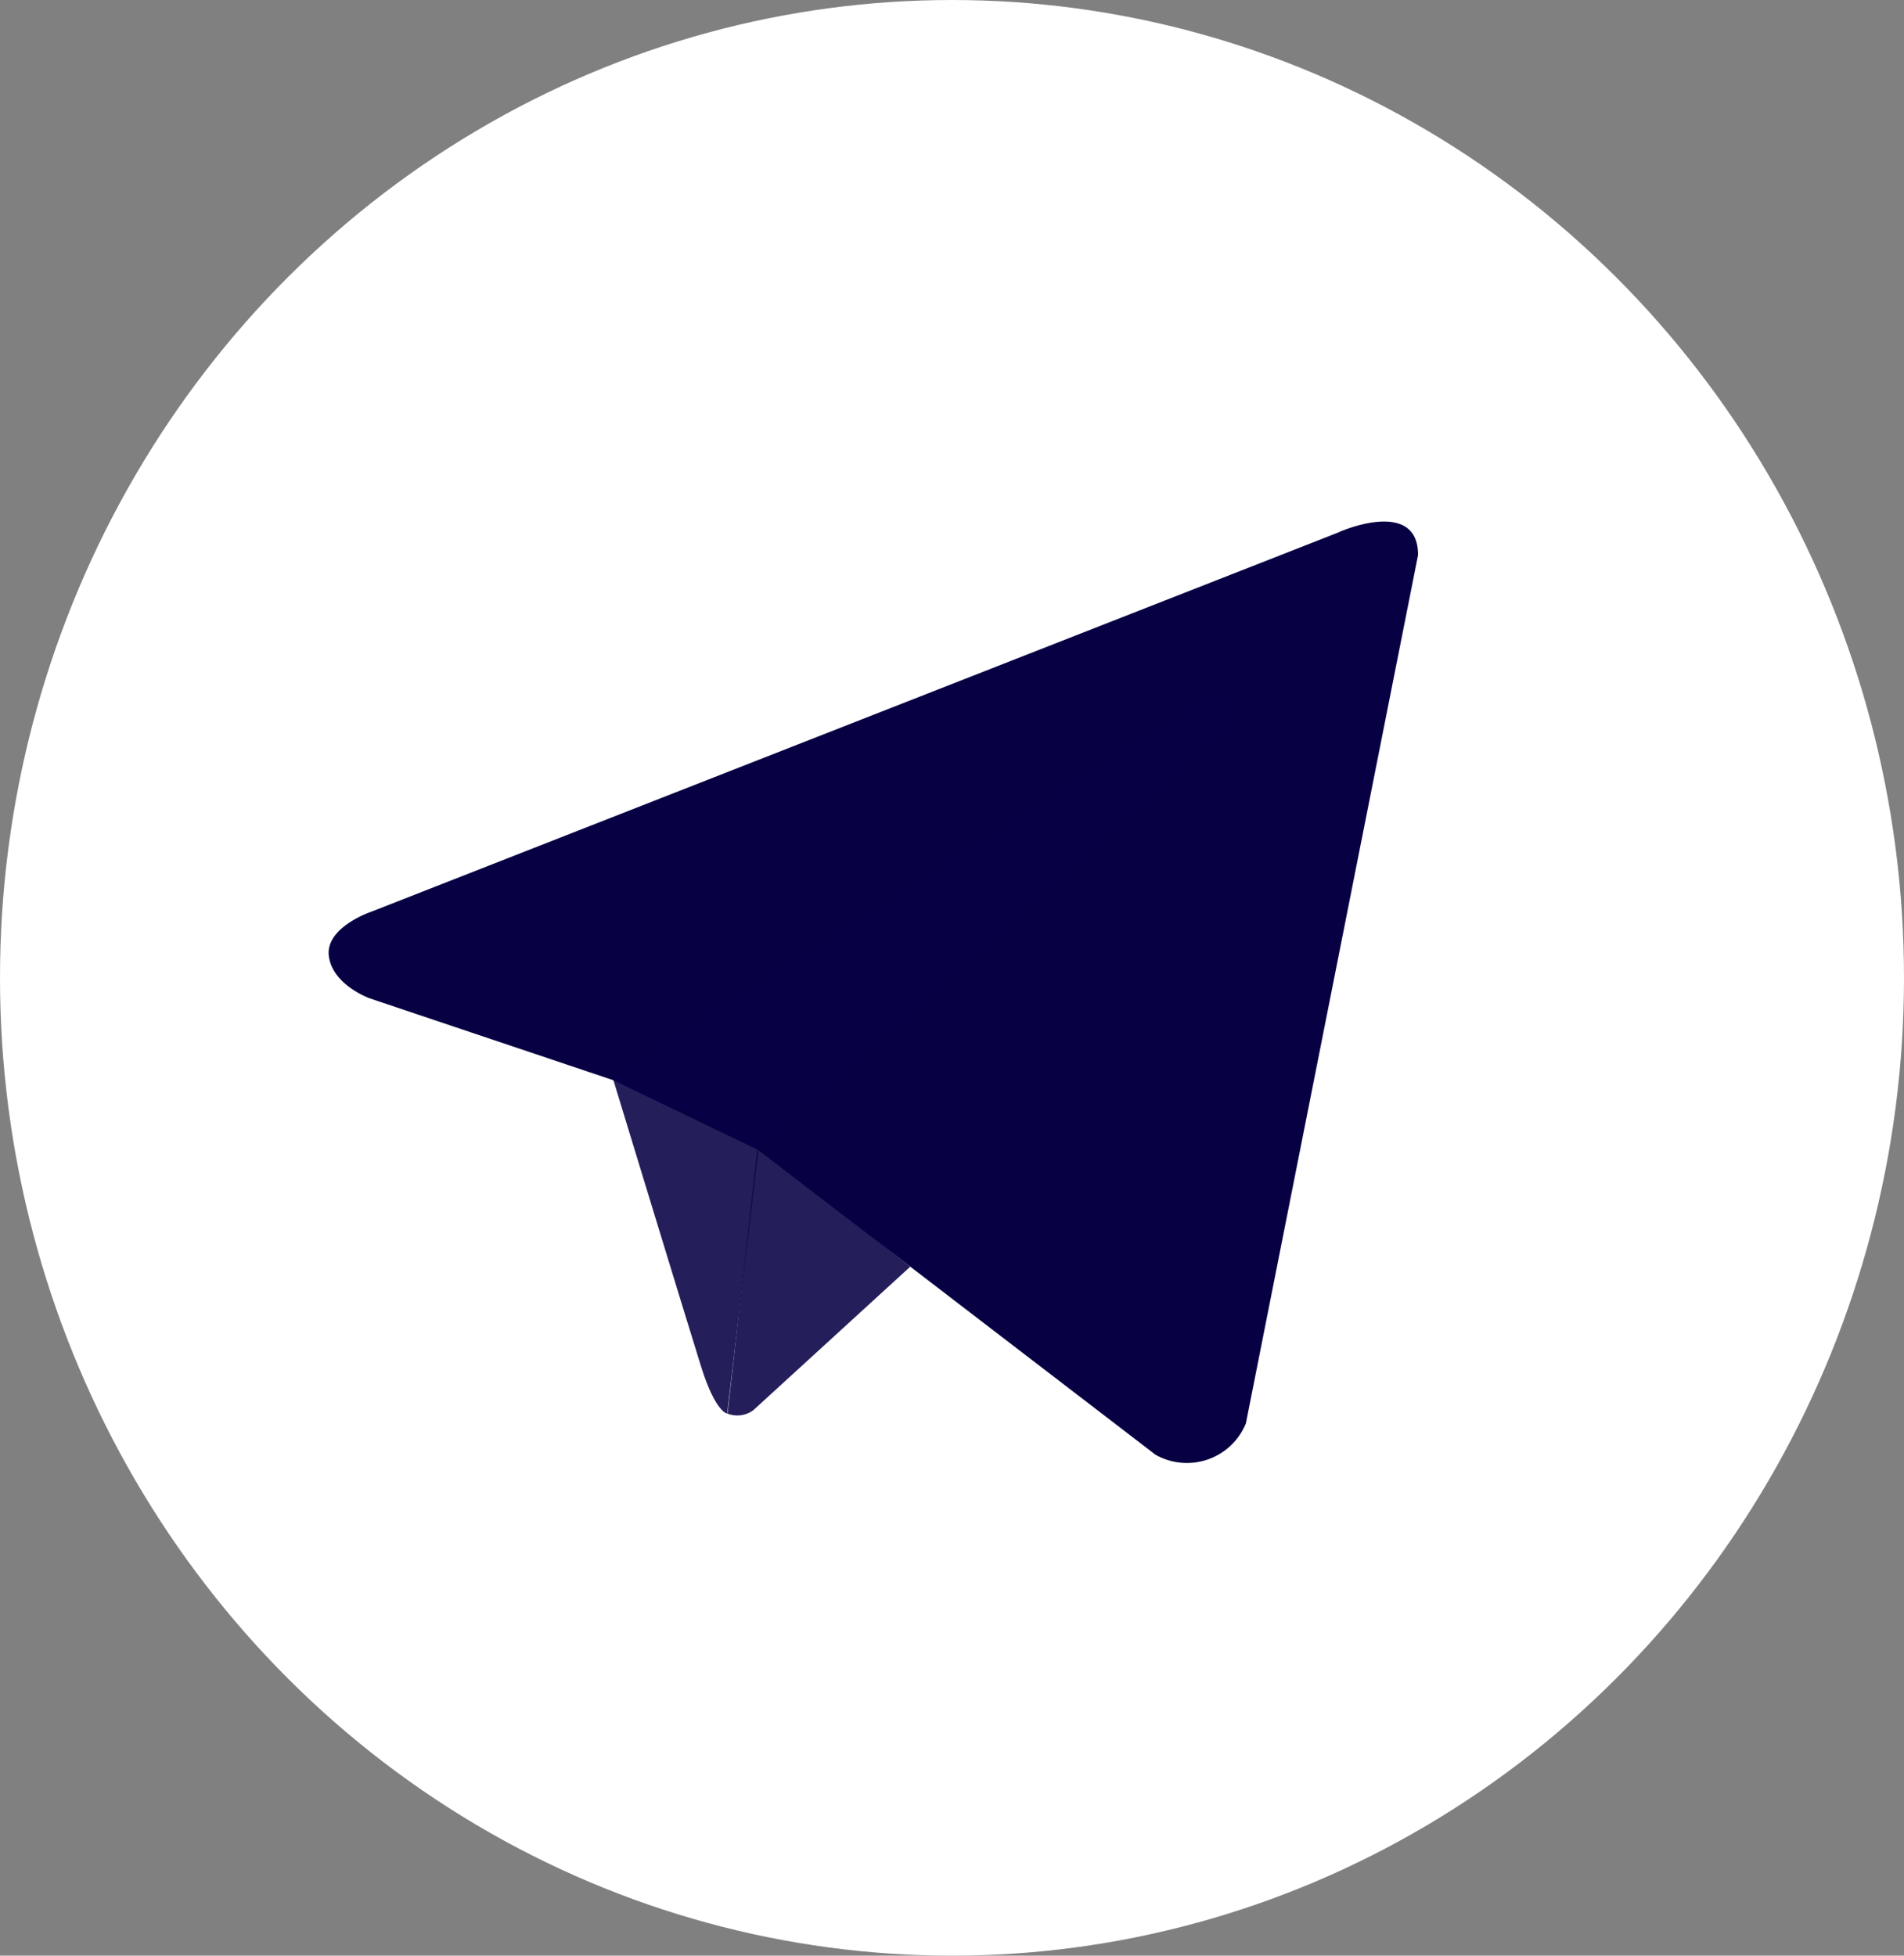
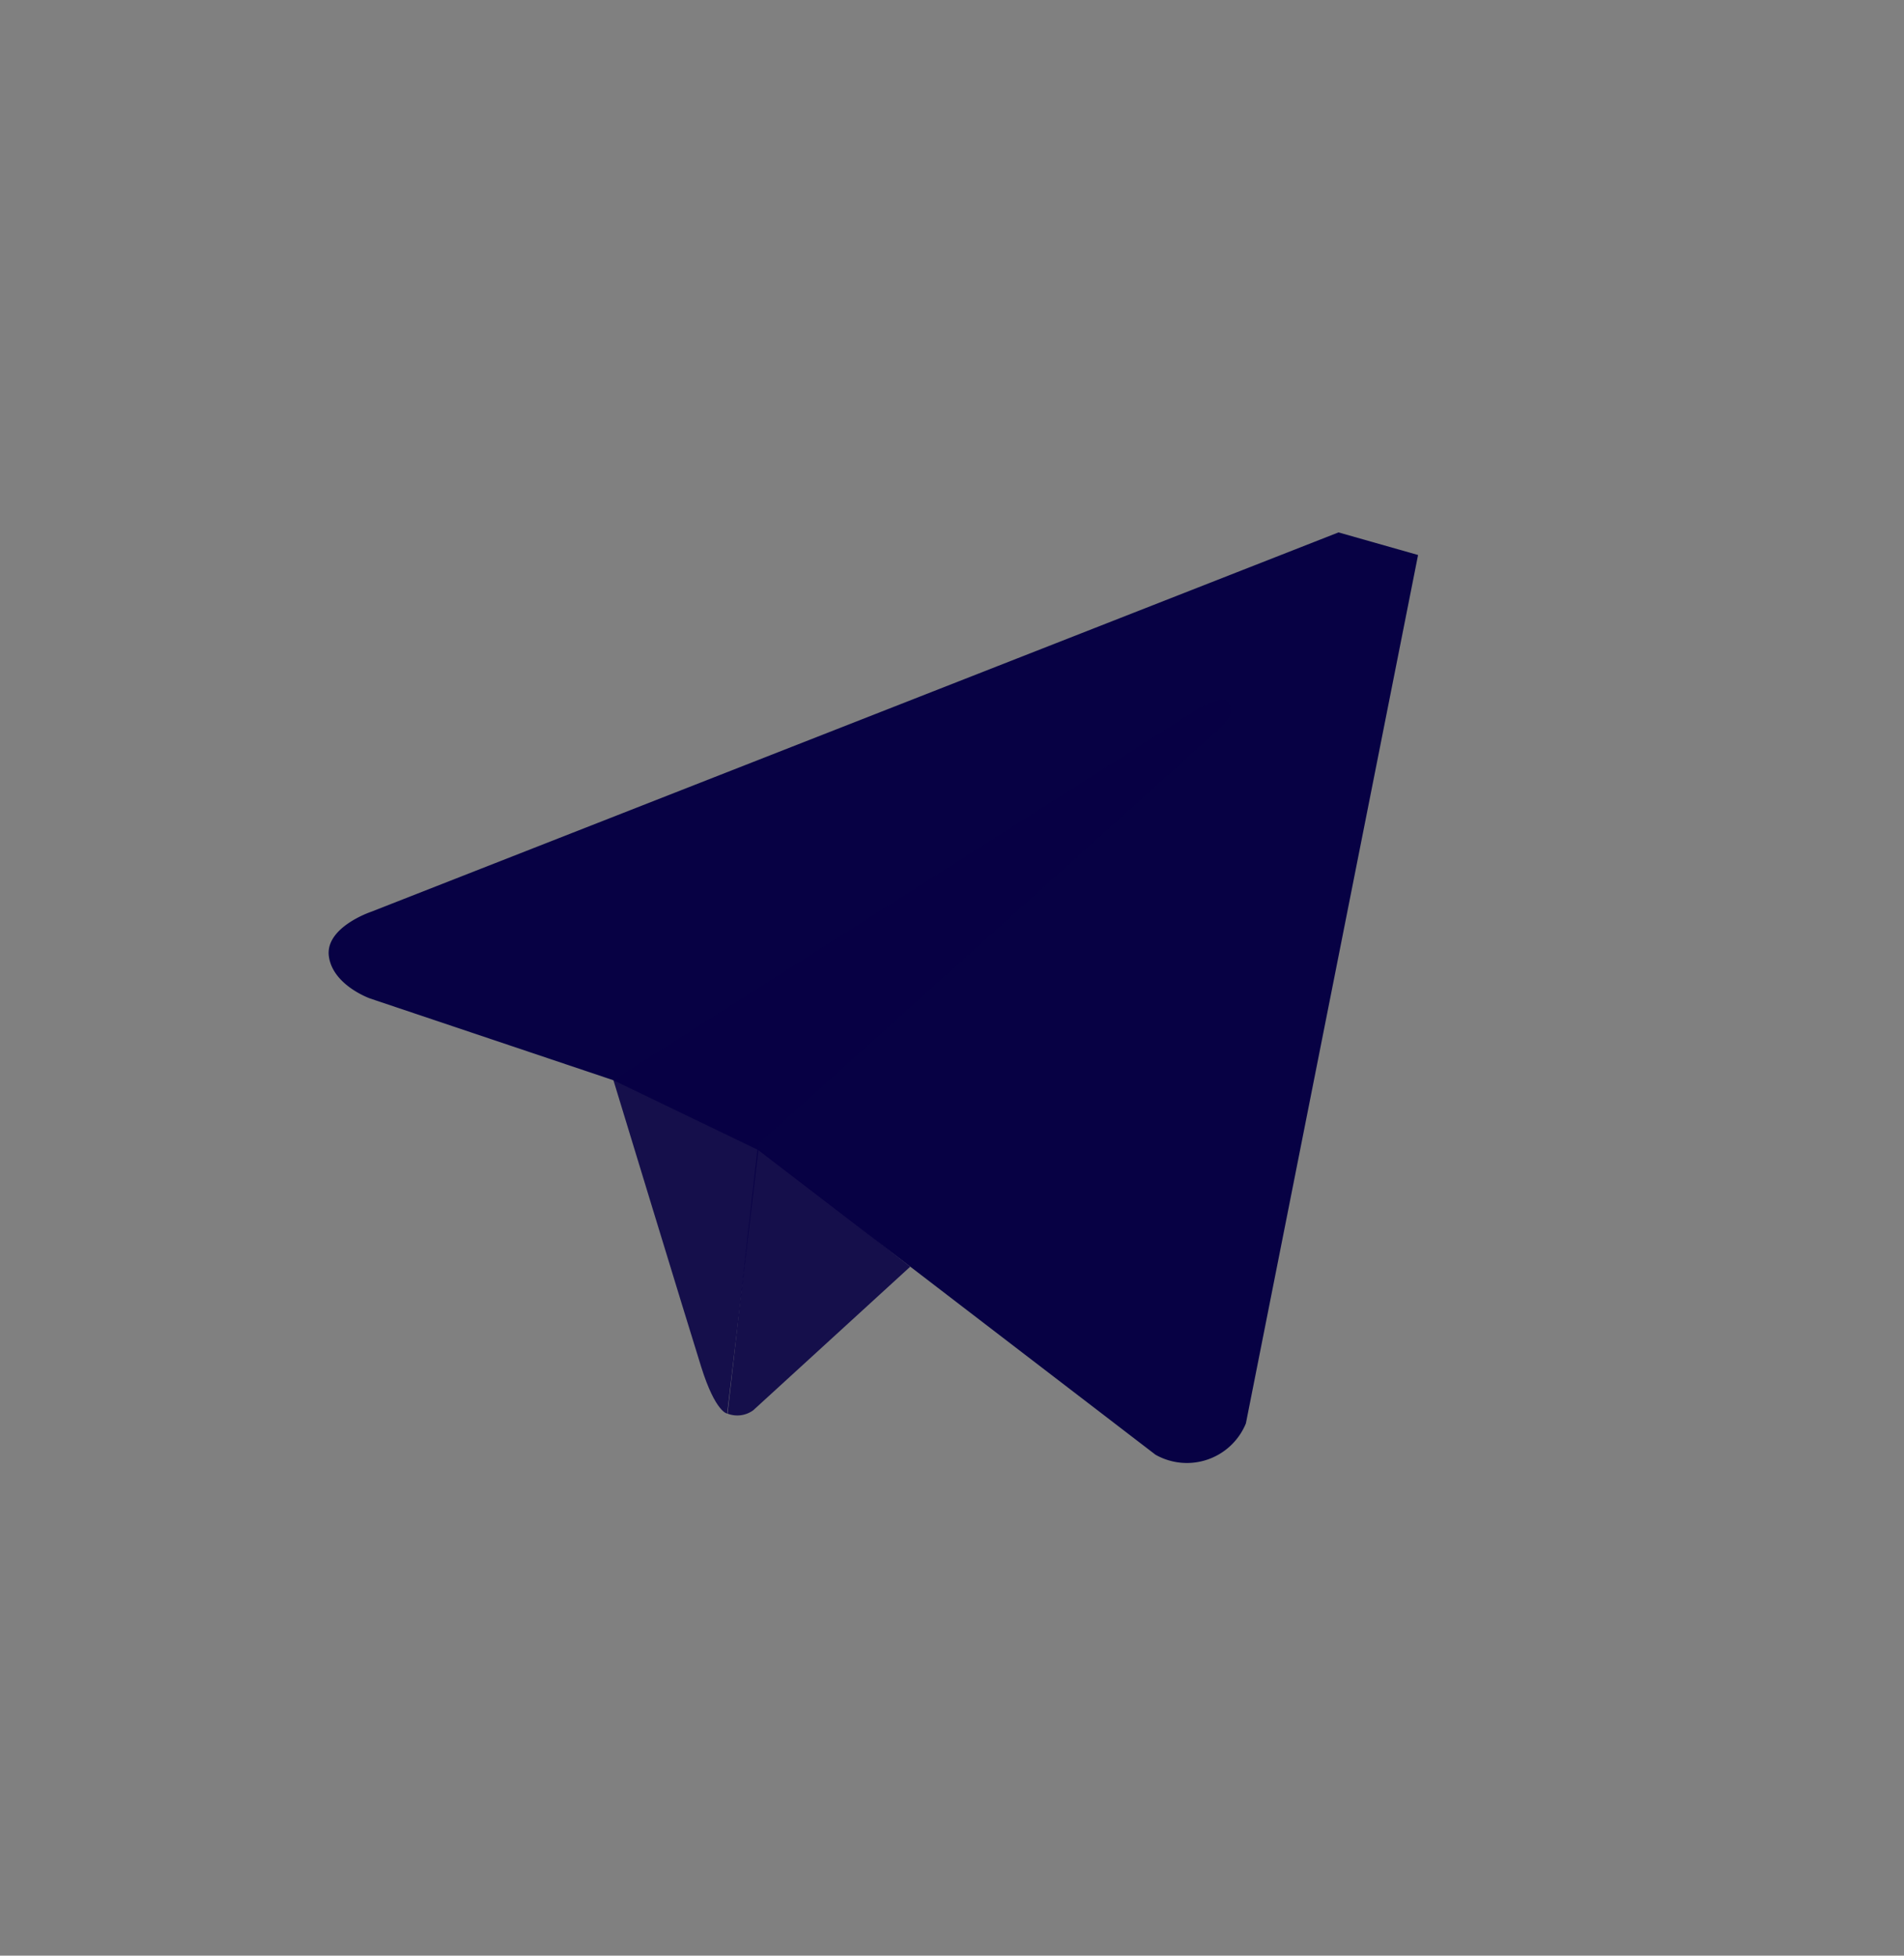
<svg xmlns="http://www.w3.org/2000/svg" width="37" height="38" viewBox="0 0 37 38">
  <rect x="0" y="0" width="37" height="38" fill="#808080" stroke="none" />
  <g id="_3787425_telegram_logo_messanger_social_social_media_icon" data-name="3787425_telegram_logo_messanger_social_social media_icon" transform="translate(-0.305)">
-     <ellipse id="Ellipse_114" data-name="Ellipse 114" cx="18.5" cy="19" rx="18.5" ry="19" transform="translate(0.305)" fill="#fff" />
    <g id="Group_1411" data-name="Group 1411" transform="translate(6.694 10.134)">
-       <path id="Path_4380" data-name="Path 4380" d="M112.61,139.076l-3.346,16.874a1.239,1.239,0,0,1-1.757.608l-7.723-5.922-2.811-1.354-4.729-1.589s-.725-.256-.8-.82.82-.864.82-.864l18.8-7.372C111.065,138.629,112.61,137.948,112.61,139.076Z" transform="translate(-91.442 -138.426)" fill="#070144" />
+       <path id="Path_4380" data-name="Path 4380" d="M112.61,139.076l-3.346,16.874a1.239,1.239,0,0,1-1.757.608l-7.723-5.922-2.811-1.354-4.729-1.589s-.725-.256-.8-.82.82-.864.82-.864l18.8-7.372Z" transform="translate(-91.442 -138.426)" fill="#070144" />
      <path id="Path_4381" data-name="Path 4381" d="M169.211,199.665s-.227-.022-.505-.908S167,193.186,167,193.186l11.354-7.211s.659-.4.63,0c0,0,.117.073-.234.4s-8.916,8.031-8.916,8.031" transform="translate(-161.469 -182.332)" fill="#070144" opacity="0.88" />
      <path id="Path_4382" data-name="Path 4382" d="M200.85,306.821,197.8,309.61a.526.526,0,0,1-.5.066l.586-5.176" transform="translate(-189.551 -292.342)" fill="#070144" opacity="0.88" />
    </g>
  </g>
</svg>